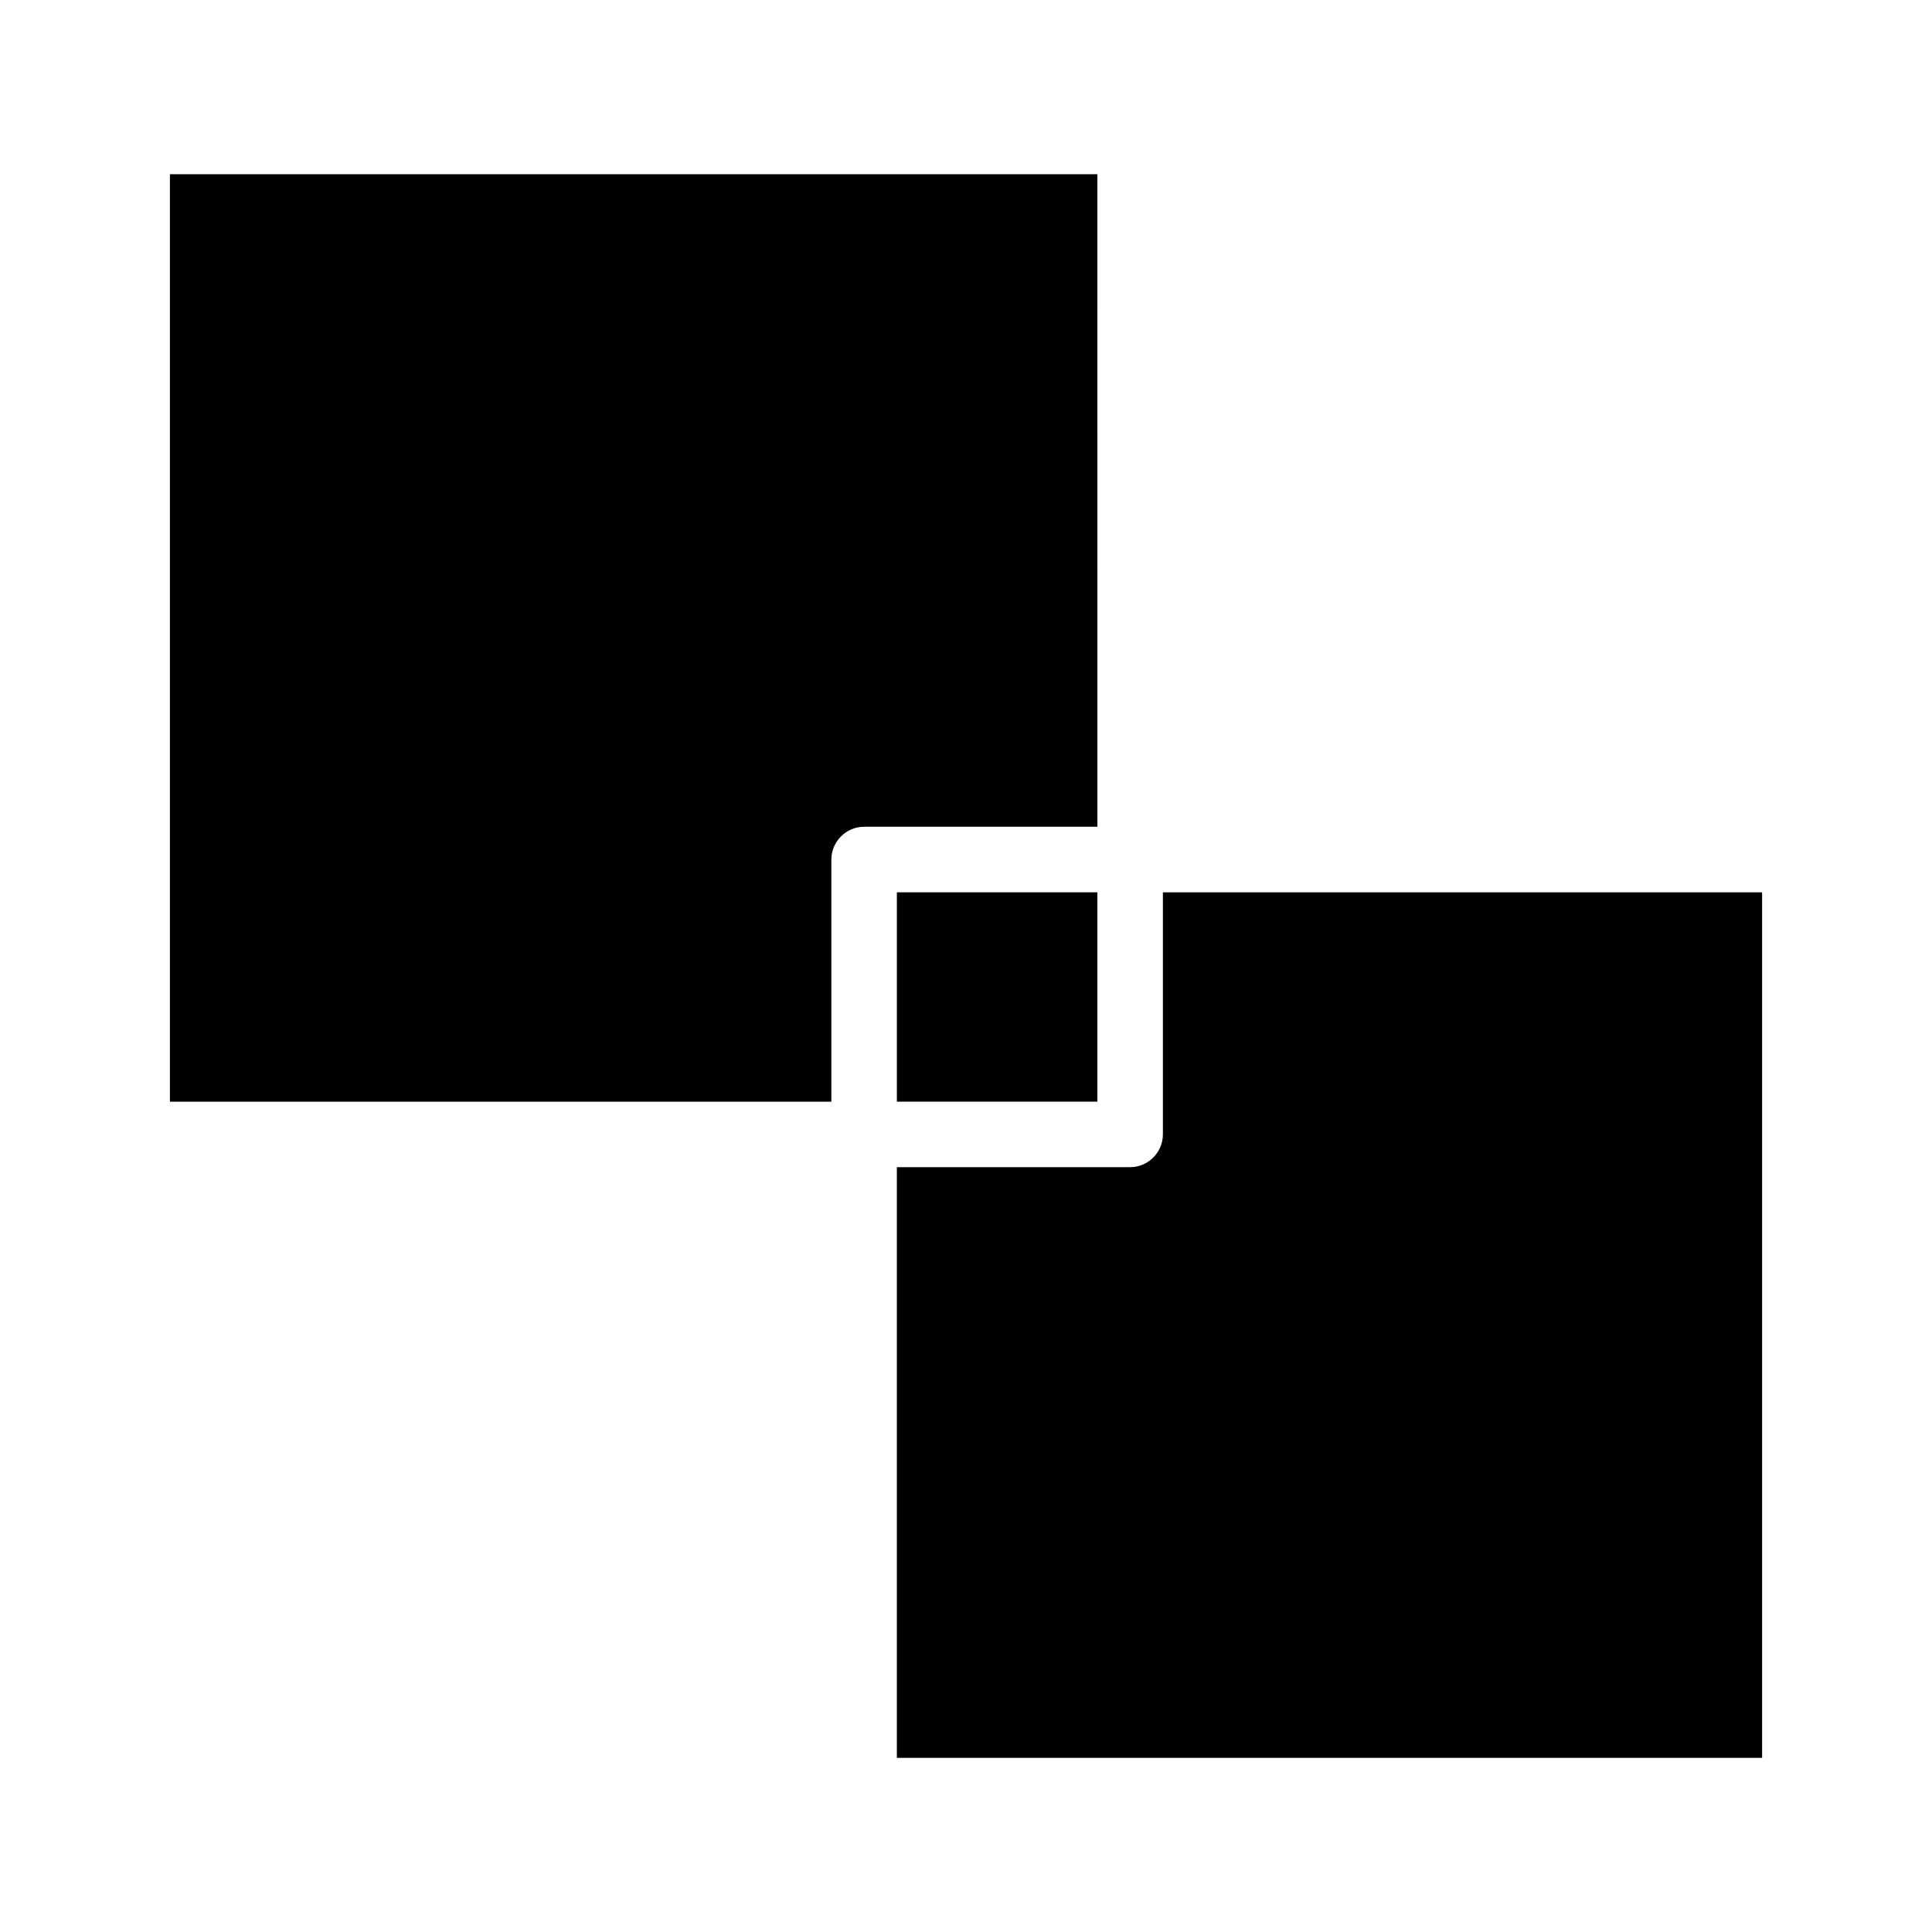
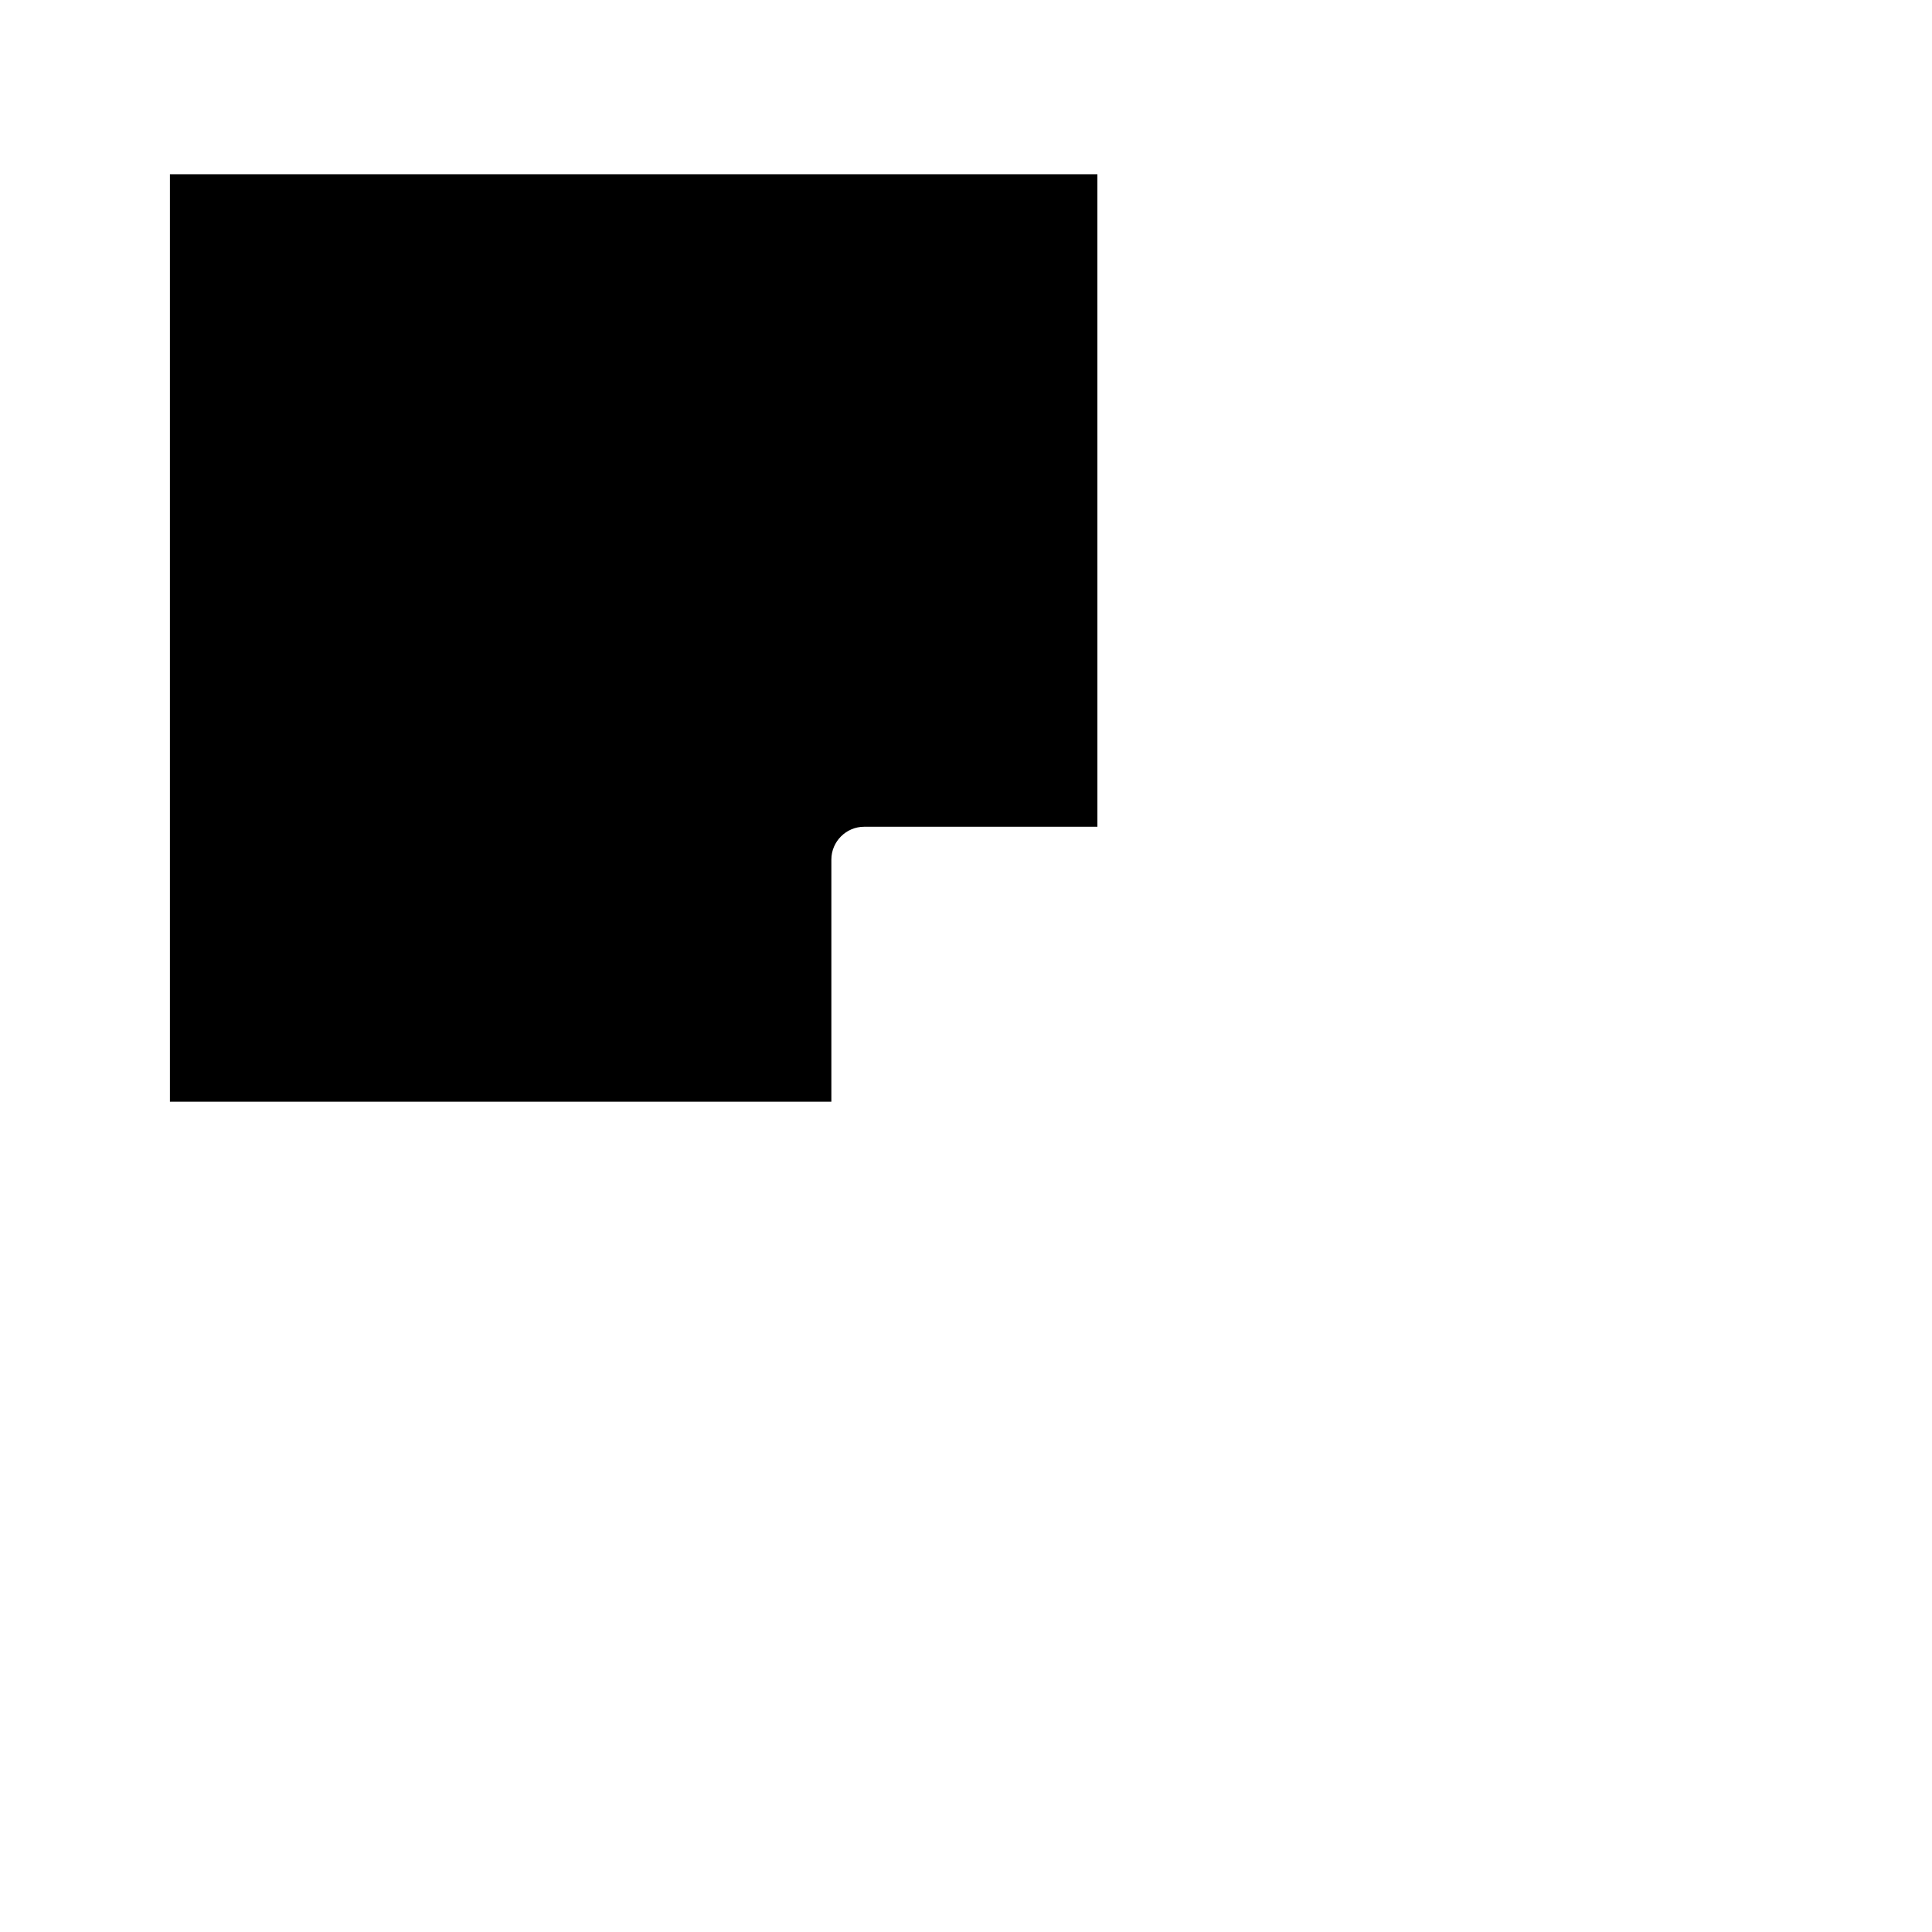
<svg xmlns="http://www.w3.org/2000/svg" fill="#000000" width="800px" height="800px" version="1.1" viewBox="144 144 512 512">
  <g>
-     <path d="m452.18 380.47v64.156c0 4.769-3.914 8.684-8.684 8.684h-61.82v156.54h229.3v-229.38z" />
    <path d="m364.32 371.79c0-4.769 3.914-8.691 8.684-8.691h61.82l-0.004-172.93h-245.79v245.79h175.29z" />
-     <path d="m381.68 380.47h53.129v55.48h-53.129z" />
  </g>
</svg>